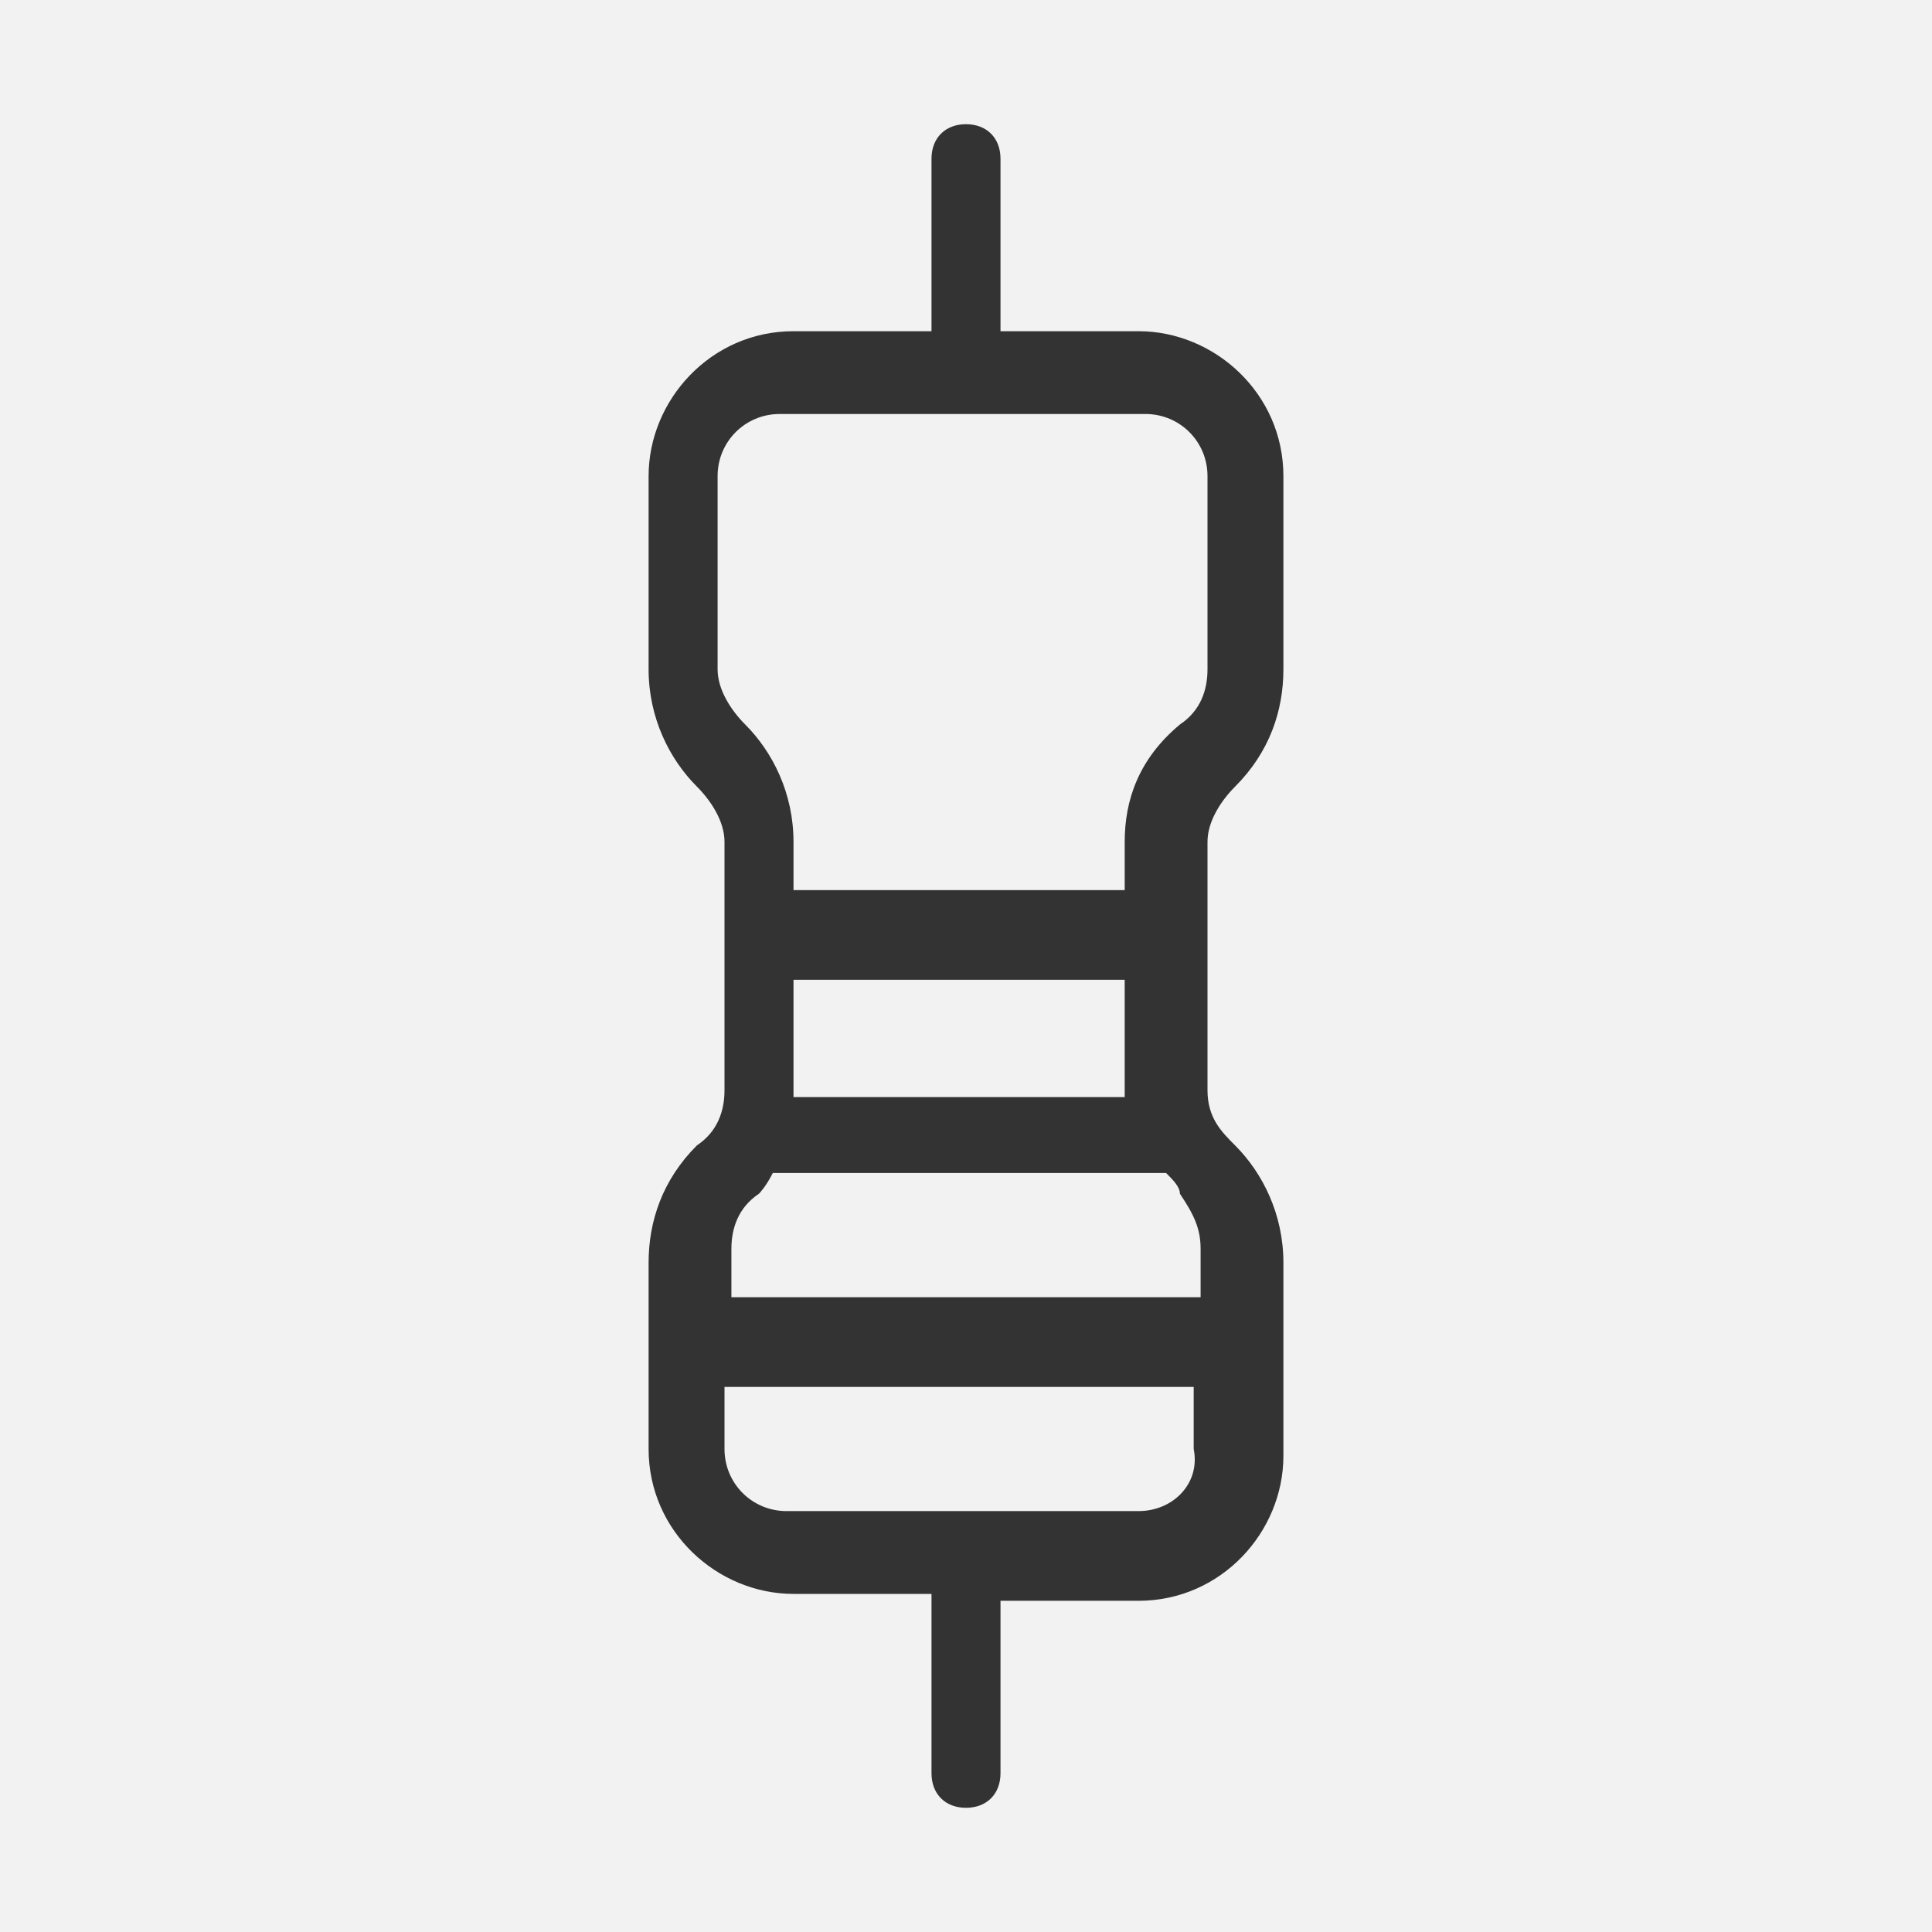
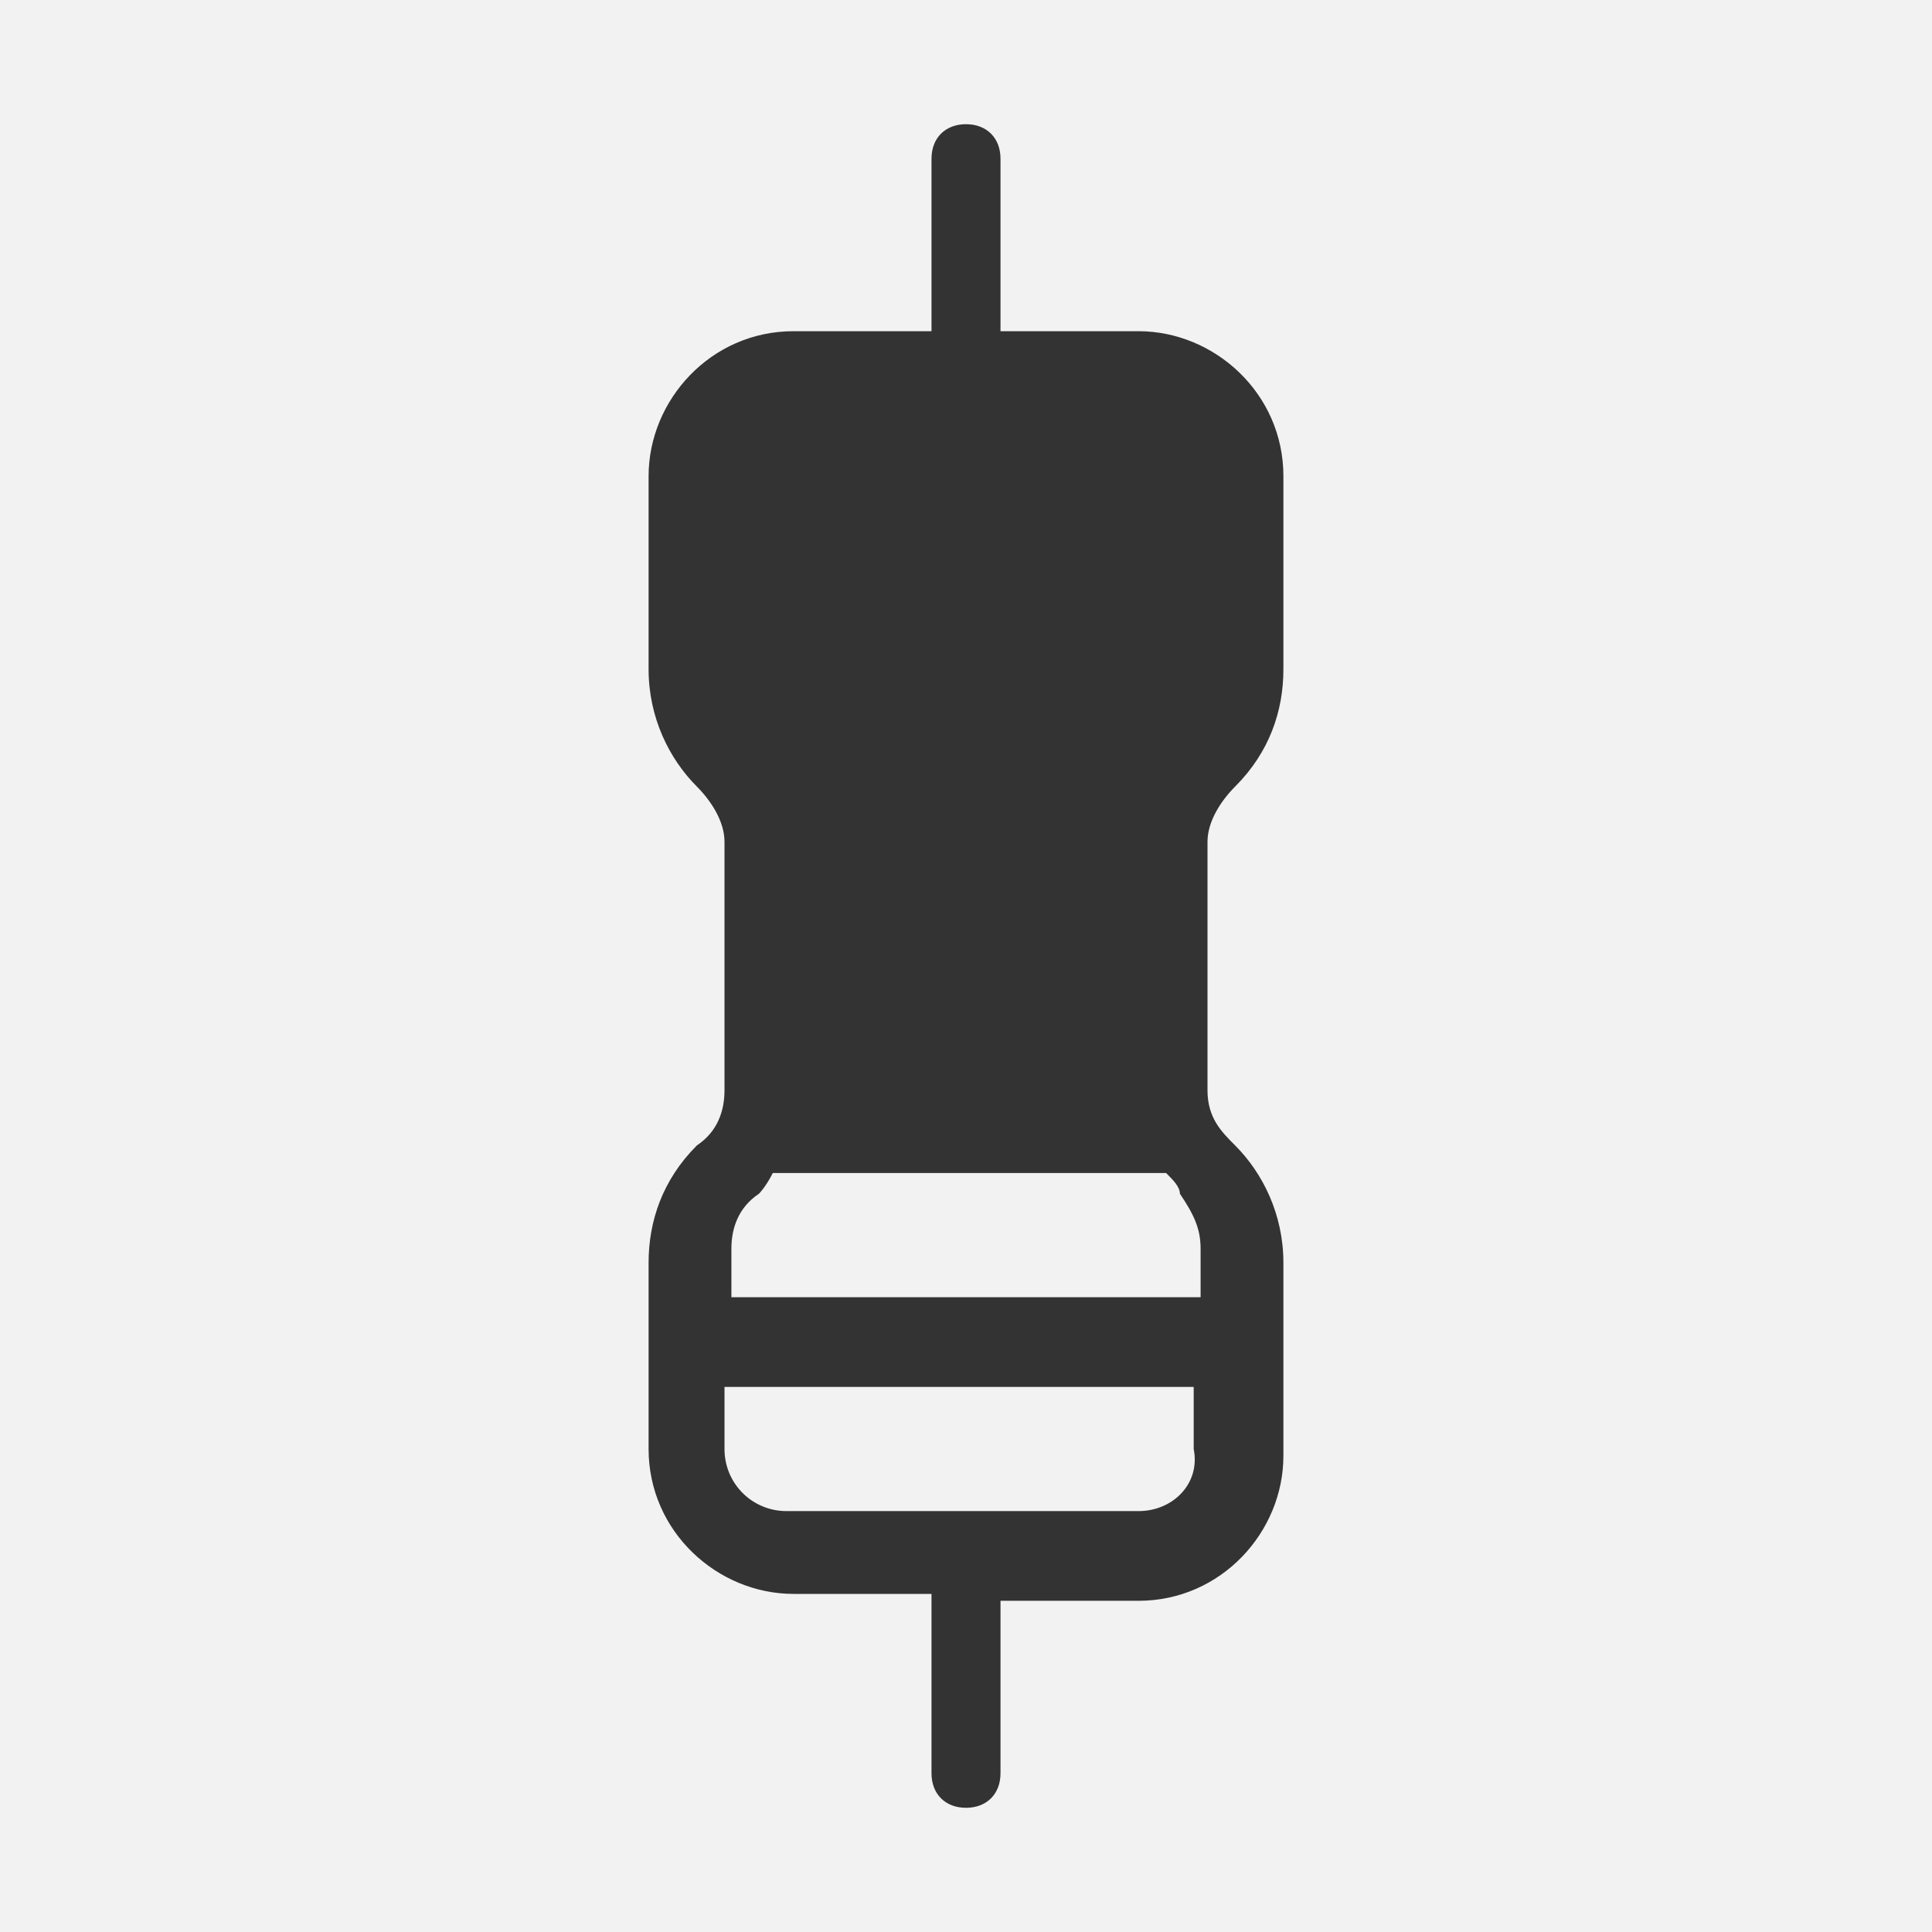
<svg xmlns="http://www.w3.org/2000/svg" version="1.1" id="Layer_1" x="0px" y="0px" width="28px" height="28px" viewBox="0 0 28 28" enable-background="new 0 0 28 28" xml:space="preserve">
  <rect x="0" y="0" width="28" height="28" fill="#333333" stroke="none" />
  <g>
    <path fill="#F2F2F2" d="M16.9,17h-5.7c-0.1,0.2-0.2,0.3-0.2,0.3c-0.3,0.2-0.4,0.5-0.4,0.8v0.7h6.8v-0.7c0-0.3-0.1-0.5-0.3-0.8   C17.1,17.2,17,17.1,16.9,17z" />
-     <rect x="11.5" y="14.2" fill="#F2F2F2" width="4.8" height="1.7" />
-     <path fill="#F2F2F2" d="M10.5,21c0,0.5,0.4,0.9,0.9,0.9h5.1c0.5,0,0.9-0.4,0.8-0.9v-0.9h-6.8V21z" />
-     <path fill="#F2F2F2" d="M16.6,6h-5.3c-0.5,0-0.9,0.4-0.9,0.9v2.8c0,0.3,0.2,0.6,0.4,0.8c0.4,0.4,0.7,1,0.7,1.7v0.7h4.8v-0.7   c0-0.6,0.2-1.2,0.8-1.7c0.3-0.2,0.4-0.5,0.4-0.8V6.9C17.5,6.4,17.1,6,16.6,6z" />
+     <path fill="#F2F2F2" d="M10.5,21c0,0.5,0.4,0.9,0.9,0.9h5.1c0.5,0,0.9-0.4,0.8-0.9v-0.9h-6.8V21" />
    <path fill="#F2F2F2" d="M0,0v28h28V0H0z M18.6,9.7c0,0.6-0.2,1.2-0.7,1.7c-0.2,0.2-0.4,0.5-0.4,0.8v3.6c0,0.4,0.2,0.6,0.4,0.8   c0.4,0.4,0.7,1,0.7,1.7v2.8c0,1.1-0.9,2.1-2.1,2.1h-2v2.5c0,0.3-0.2,0.5-0.5,0.5s-0.5-0.2-0.5-0.5v-2.6h-2c-1.1,0-2.1-0.9-2.1-2.1   v-2.7c0-0.6,0.2-1.2,0.7-1.7c0.3-0.2,0.4-0.5,0.4-0.8v-3.6c0-0.3-0.2-0.6-0.4-0.8c-0.4-0.4-0.7-1-0.7-1.7V6.9   c0-1.1,0.9-2.1,2.1-2.1h2V2.3c0-0.3,0.2-0.5,0.5-0.5s0.5,0.2,0.5,0.5v2.5h2c1.1,0,2.1,0.9,2.1,2.1V9.7z" />
-     <path display="none" fill="#666666" d="M16.5,4.8h-2V2.3c0-0.3-0.2-0.5-0.5-0.5S13.5,2,13.5,2.3v2.5h-2c-1.2,0-2.1,1-2.1,2.1v2.8   c0,0.7,0.3,1.3,0.7,1.7c0.2,0.2,0.4,0.5,0.4,0.8v3.6c0,0.3-0.1,0.6-0.4,0.8c-0.5,0.5-0.7,1.1-0.7,1.7V21c0,1.2,1,2.1,2.1,2.1h2v2.6   c0,0.3,0.2,0.5,0.5,0.5s0.5-0.2,0.5-0.5v-2.5h2c1.2,0,2.1-1,2.1-2.1v-2.8c0-0.7-0.3-1.3-0.7-1.7c-0.2-0.2-0.4-0.4-0.4-0.8v-3.6   c0-0.3,0.2-0.6,0.4-0.8c0.5-0.5,0.7-1.1,0.7-1.7V6.9C18.6,5.7,17.6,4.8,16.5,4.8z M17.3,21c0.1,0.5-0.3,0.9-0.8,0.9h-5.1   c-0.5,0-0.9-0.4-0.9-0.9v-0.9h6.8V21z M17.4,18.8h-6.8v-0.7c0-0.3,0.1-0.6,0.4-0.8c0,0,0.1-0.1,0.2-0.3h5.7   c0.1,0.1,0.2,0.2,0.2,0.3c0.2,0.3,0.3,0.5,0.3,0.8V18.8z M11.5,15.9v-1.7h4.8v1.7H11.5z M17.5,9.7c0,0.3-0.1,0.6-0.4,0.8   c-0.6,0.5-0.8,1.1-0.8,1.7v0.7h-4.8v-0.7c0-0.7-0.3-1.3-0.7-1.7c-0.2-0.2-0.4-0.5-0.4-0.8V6.9c0-0.5,0.4-0.9,0.9-0.9h5.3   c0.5,0,0.9,0.4,0.9,0.9V9.7z" />
  </g>
</svg>